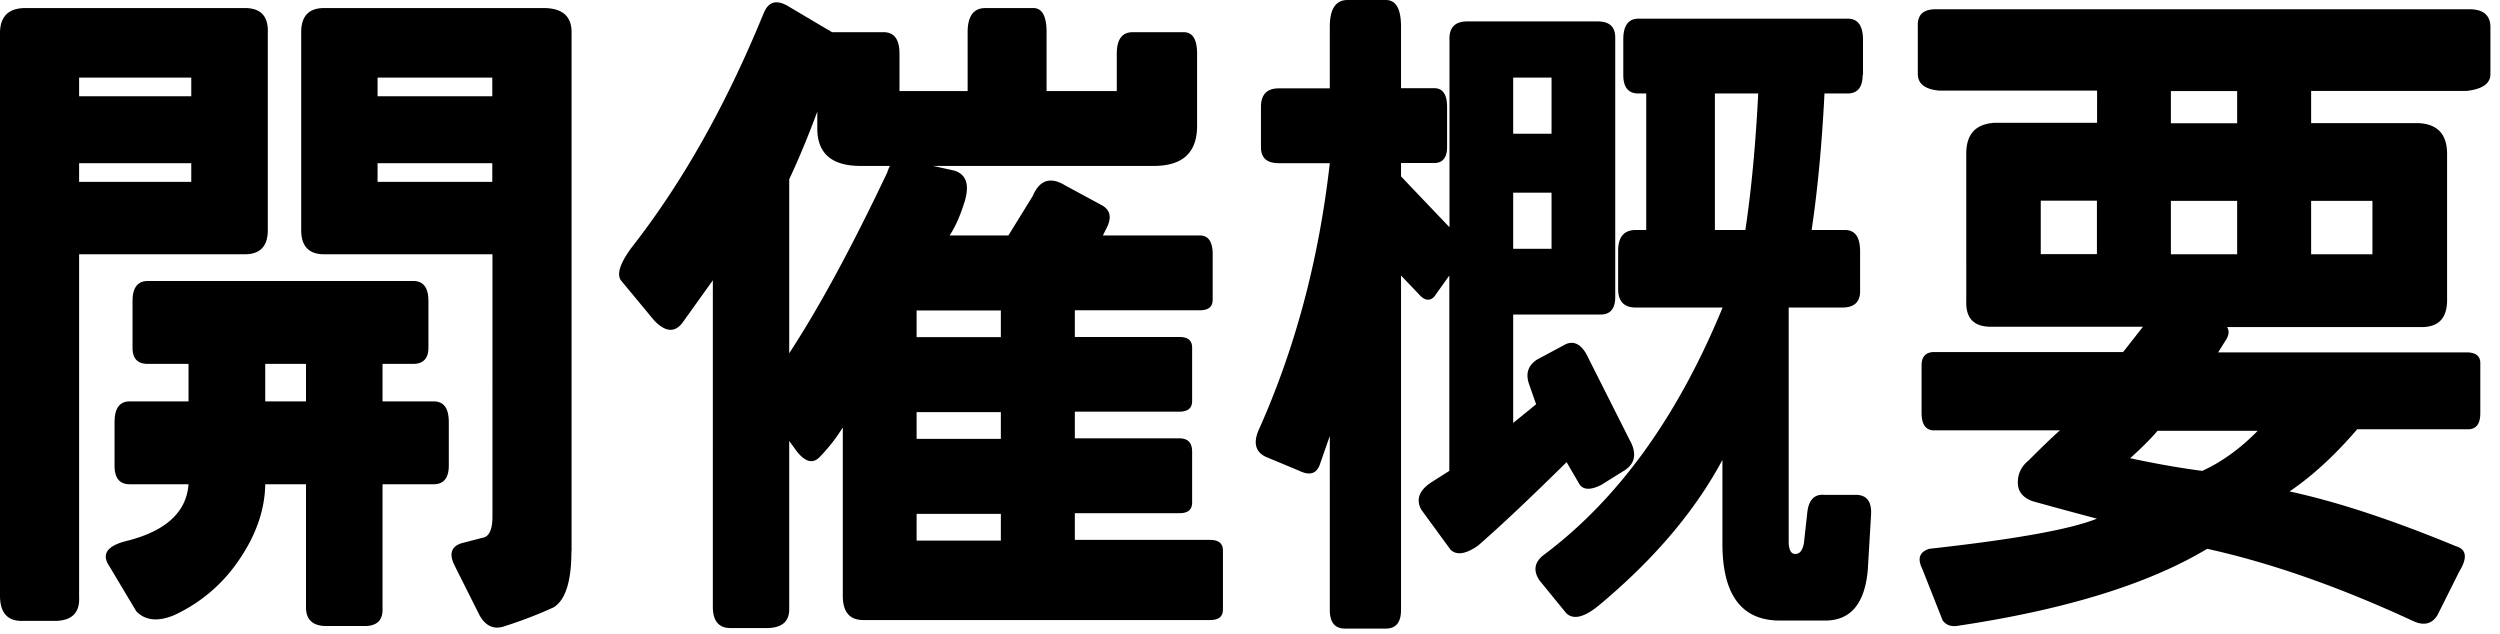
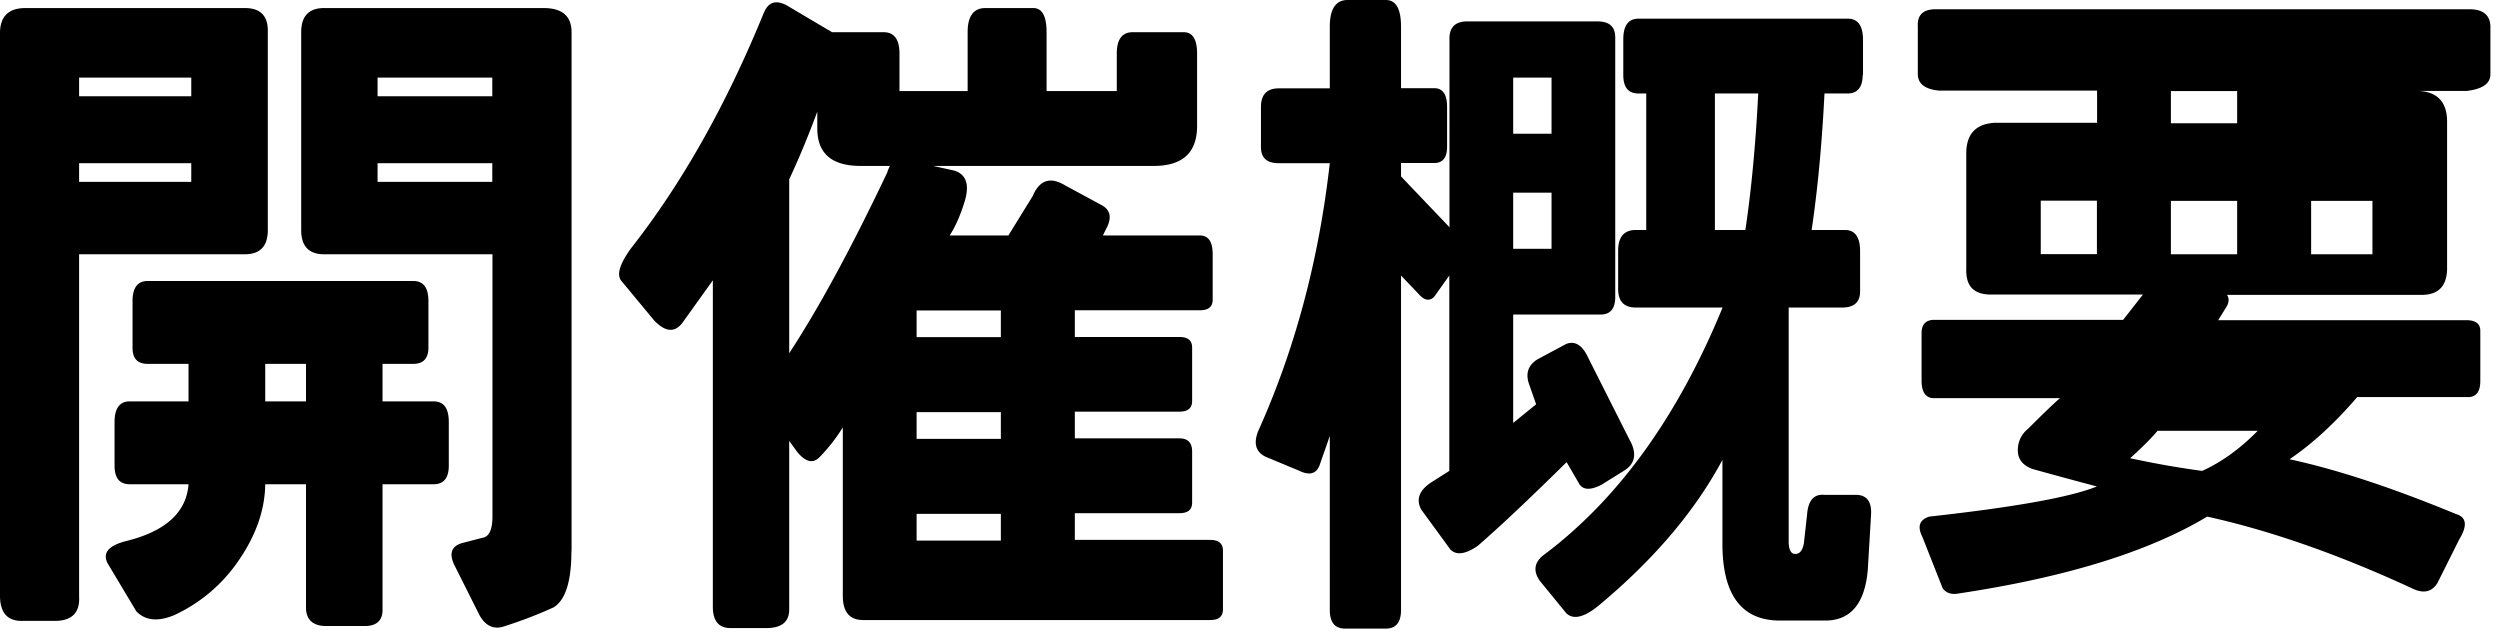
<svg xmlns="http://www.w3.org/2000/svg" width="146" height="37" fill="none">
-   <path d="M15.64 13.44c0 .94-.45 1.41-1.34 1.41H4.62v20c.05.91-.4 1.38-1.34 1.41H1.34c-.87.03-1.32-.44-1.34-1.41V1.88C.02.94.52.47 1.49.47H14.3c.92 0 1.37.47 1.34 1.41v11.56zM4.62 4.53v1.09h6.55V4.53H4.62zm0 5v1.09h6.55V9.53H4.62zm19.51 6.88c.6 0 .89.39.89 1.17v2.73c0 .62-.3.94-.89.94h-1.79v2.19h2.98c.6 0 .89.4.89 1.21v2.54c0 .73-.3 1.09-.89 1.09h-2.98v7.34c0 .62-.35.94-1.04.94h-2.24c-.79 0-1.19-.37-1.19-1.09v-7.19h-2.38c-.02 1.48-.53 2.95-1.51 4.39a9.207 9.207 0 01-3.82 3.26c-.94.39-1.68.31-2.2-.23l-1.68-2.81c-.3-.6.06-1.03 1.08-1.29 2.31-.57 3.53-1.68 3.65-3.32H7.58c-.6 0-.89-.36-.89-1.09v-2.54c0-.81.3-1.21.89-1.21h3.43v-2.19H8.63c-.6 0-.89-.31-.89-.94v-2.73c0-.78.3-1.17.89-1.17h15.5zm-8.64 4.84v2.19h2.38v-2.19h-2.38zm17.88 10.94c0 1.77-.35 2.86-1.04 3.28-.92.42-1.86.78-2.83 1.09-.62.23-1.12.03-1.49-.62l-1.49-2.97c-.3-.65-.15-1.07.45-1.25l1.19-.31c.4-.05.6-.47.6-1.25V14.85h-9.83c-.89 0-1.34-.47-1.34-1.41V1.88c0-.94.45-1.41 1.34-1.41h12.81c1.09 0 1.64.47 1.64 1.41v30.31h-.01zM22.05 4.53v1.09h6.7V4.53h-6.7zm0 5v1.09h6.7V9.53h-6.7zM44.6.78c.25-.65.69-.81 1.34-.47l2.38 1.41c.1.05.19.1.26.16h3.02c.62 0 .93.42.93 1.25v2.19h3.98V1.88c0-.94.35-1.41 1.04-1.41h2.79c.52 0 .78.47.78 1.41v3.44h4.1V3.13c0-.83.31-1.25.93-1.25h2.98c.52 0 .78.42.78 1.25v4.22c0 1.56-.84 2.34-2.53 2.34H54.49l1.23.27c.69.21.91.79.63 1.76-.25.83-.55 1.51-.89 2.03h3.43l1.42-2.3c.4-.94 1.03-1.15 1.9-.62l2.09 1.13c.57.29.66.78.26 1.48l-.15.31h5.66c.5 0 .75.37.75 1.09v2.66c0 .42-.25.62-.75.62h-7.3v1.56h6.11c.5 0 .74.21.74.62v3.12c0 .42-.25.62-.74.62h-6.11v1.56h6.11c.5 0 .74.26.74.78v2.97c0 .42-.25.62-.74.62h-6.11v1.56h7.9c.5 0 .75.21.75.62v3.44c0 .42-.25.62-.75.62H50.41c-.79 0-1.19-.47-1.19-1.41v-9.84c-.35.57-.79 1.15-1.34 1.72-.4.42-.84.31-1.34-.31l-.45-.62v9.84c0 .73-.45 1.09-1.34 1.09h-2.08c-.7 0-1.04-.42-1.04-1.25V16.37l-1.79 2.5c-.45.57-.99.52-1.64-.16l-1.94-2.34c-.25-.36-.05-.99.6-1.88 2.98-3.8 5.56-8.38 7.75-13.75l-.01.04zm7.22 9.26c.05-.13.1-.25.15-.35h-1.71c-1.69 0-2.53-.73-2.53-2.19v-.98c-.5 1.35-1.04 2.67-1.64 3.95v10.16c1.74-2.66 3.65-6.18 5.74-10.59h-.01zm1.71 8.09v1.56h4.92v-1.56h-4.92zm0 5.94v1.56h4.92v-1.56h-4.92zm0 5.94v1.56h4.92v-1.56h-4.92zm41.69-4.23c.37.73.26 1.29-.33 1.68l-1.38.86c-.62.31-1.04.3-1.27-.04l-.75-1.29c-2.09 2.06-3.81 3.69-5.18 4.88-.72.5-1.25.57-1.6.23L83 29.76c-.32-.6-.12-1.13.6-1.6l1.04-.66V16.09l-.89 1.25c-.27.26-.57.21-.89-.16l-1.04-1.09v19.53c0 .73-.3 1.09-.89 1.09h-2.38c-.6 0-.89-.37-.89-1.09V25.46l-.6 1.72c-.2.5-.6.6-1.19.31l-1.97-.82c-.57-.29-.71-.79-.41-1.52 2.13-4.74 3.53-9.95 4.17-15.62h-2.98c-.7 0-1.04-.31-1.04-.94V6.25c0-.73.35-1.09 1.04-1.09h2.98v-3.6C77.66.52 78.01 0 78.7 0h2.23c.6 0 .89.52.89 1.56v3.59h1.94c.5 0 .75.37.75 1.09v2.34c0 .62-.25.94-.75.94h-1.94v.78c1.09 1.15 2.04 2.14 2.83 2.97V2.34c-.03-.73.32-1.09 1.04-1.09h7.6c.7 0 1.04.31 1.04.94v15.16c0 .68-.29 1.02-.86 1.02h-5.1v6.33l1.34-1.09-.41-1.17c-.22-.62-.06-1.11.48-1.45l1.68-.9c.52-.21.96.07 1.3.82l2.46 4.88v-.01zM88.37 7.81h2.24V4.53h-2.24v3.28zm0 6.72h2.24v-3.28h-2.24v3.28zm20.41-10.16c0 .73-.3 1.09-.89 1.09h-1.34c-.15 2.97-.4 5.62-.75 7.97h1.94c.6 0 .89.42.89 1.25v2.34c0 .62-.35.94-1.04.94h-3.13v13.75c.02.44.16.66.41.64.25-.01.41-.23.48-.64l.19-1.72c.07-.78.41-1.15 1.01-1.09h1.75c.7-.03 1.02.37.97 1.17l-.19 3.2c-.17 2-1.02 2.99-2.53 2.97h-2.53c-2.26.03-3.4-1.43-3.43-4.38v-5c-1.59 2.97-3.97 5.78-7.15 8.44-.89.75-1.55.92-1.97.51l-1.56-1.91c-.37-.55-.31-1.03.19-1.45 4.37-3.25 7.87-8.09 10.5-14.49h-5.06c-.7 0-1.04-.36-1.04-1.09v-2.23c0-.81.35-1.21 1.04-1.21h.6V5.46h-.45c-.6 0-.89-.36-.89-1.09V2.3c0-.81.3-1.21.89-1.21h12.22c.6 0 .89.42.89 1.25v2.03h-.02zm-8.64 9.06h1.79c.35-2.34.6-5 .75-7.97h-2.53v7.97h-.01zM112 1.52c-.03-.65.32-.98 1.04-.98h31.17c.79 0 1.2.33 1.23.98v2.81c0 .55-.46.87-1.38.98h-9.09v1.88h6.26c1.12.05 1.68.65 1.68 1.8v8.63c-.03.96-.5 1.46-1.42 1.48h-11.43c.15.23.11.51-.11.82l-.41.66h14.6c.47.03.71.23.71.62v2.93c0 .62-.24.94-.71.94h-6.48c-1.27 1.48-2.58 2.7-3.95 3.63 2.78.6 6.02 1.67 9.72 3.2.62.18.68.68.19 1.48l-1.27 2.54c-.32.52-.79.64-1.42.35-4.27-1.98-8.28-3.39-12.03-4.22-3.43 2.06-8.27 3.55-14.52 4.49-.42.08-.73-.03-.93-.31l-1.19-3.01c-.3-.6-.16-.99.41-1.17 4.97-.55 8.23-1.13 9.79-1.76-1.47-.39-2.72-.73-3.76-1.02-.57-.21-.86-.57-.86-1.09 0-.52.21-.95.63-1.29.65-.65 1.25-1.24 1.83-1.76h-7.45c-.42-.05-.63-.39-.63-1.02v-2.77c0-.49.22-.75.67-.78h11.1l1.16-1.48h-8.98c-.92-.03-1.37-.52-1.34-1.48V8.97c0-1.15.56-1.74 1.68-1.8h5.96V5.29h-9.24c-.82-.08-1.23-.4-1.23-.98V1.52zm10.46 10.2h-3.28v3.12h3.28v-3.12zM126 25.16c-.4.47-.93 1-1.6 1.6 1.44.31 2.84.56 4.21.74 1.14-.52 2.22-1.3 3.24-2.34H126zm.78-19.84V7.2h3.87V5.32h-3.87zm0 6.41v3.12h3.87v-3.12h-3.87zm11.77 0h-3.58v3.12h3.58v-3.12z" fill="#000" />
+   <path d="M15.64 13.44c0 .94-.45 1.41-1.34 1.41H4.62v20c.05.91-.4 1.38-1.34 1.41H1.34c-.87.03-1.32-.44-1.34-1.41V1.88C.02.94.52.47 1.49.47H14.3c.92 0 1.37.47 1.34 1.41v11.56zM4.62 4.53v1.09h6.55V4.53H4.62zm0 5v1.09h6.55V9.53H4.62zm19.51 6.88c.6 0 .89.39.89 1.17v2.73c0 .62-.3.94-.89.94h-1.79v2.19h2.98c.6 0 .89.4.89 1.21v2.54c0 .73-.3 1.09-.89 1.09h-2.98v7.34c0 .62-.35.94-1.04.94h-2.24c-.79 0-1.19-.37-1.19-1.09v-7.19h-2.38c-.02 1.48-.53 2.95-1.51 4.39a9.207 9.207 0 01-3.82 3.26c-.94.39-1.68.31-2.2-.23l-1.68-2.81c-.3-.6.06-1.03 1.08-1.29 2.31-.57 3.53-1.68 3.65-3.32H7.58c-.6 0-.89-.36-.89-1.09v-2.54c0-.81.3-1.21.89-1.21h3.43v-2.19H8.63c-.6 0-.89-.31-.89-.94v-2.73c0-.78.3-1.17.89-1.17h15.5zm-8.64 4.84v2.19h2.38v-2.19h-2.38zm17.88 10.94c0 1.77-.35 2.86-1.04 3.28-.92.42-1.86.78-2.83 1.09-.62.23-1.12.03-1.49-.62l-1.49-2.97c-.3-.65-.15-1.07.45-1.25l1.19-.31c.4-.05.6-.47.6-1.25V14.85h-9.83c-.89 0-1.34-.47-1.34-1.41V1.88c0-.94.45-1.41 1.34-1.41h12.81c1.09 0 1.64.47 1.64 1.41v30.31h-.01zM22.05 4.53v1.09h6.7V4.53h-6.7zm0 5v1.09h6.7V9.53h-6.7zM44.6.78c.25-.65.69-.81 1.34-.47l2.38 1.41c.1.05.19.1.26.16h3.02c.62 0 .93.42.93 1.25v2.19h3.98V1.88c0-.94.35-1.41 1.04-1.41h2.79c.52 0 .78.47.78 1.41v3.44h4.1V3.13c0-.83.31-1.25.93-1.25h2.98c.52 0 .78.42.78 1.25v4.22c0 1.56-.84 2.34-2.53 2.34H54.49l1.23.27c.69.21.91.79.63 1.76-.25.83-.55 1.51-.89 2.03h3.43l1.42-2.3c.4-.94 1.03-1.15 1.9-.62l2.09 1.13c.57.29.66.78.26 1.48l-.15.31h5.66c.5 0 .75.37.75 1.09v2.66c0 .42-.25.62-.75.62h-7.3v1.56h6.11c.5 0 .74.21.74.62v3.12c0 .42-.25.62-.74.62h-6.11v1.56h6.11c.5 0 .74.26.74.78v2.97c0 .42-.25.62-.74.62h-6.11v1.56h7.9c.5 0 .75.21.75.62v3.44c0 .42-.25.62-.75.62H50.41c-.79 0-1.19-.47-1.19-1.41v-9.84c-.35.57-.79 1.15-1.34 1.72-.4.42-.84.31-1.34-.31l-.45-.62v9.84c0 .73-.45 1.09-1.34 1.09h-2.08c-.7 0-1.04-.42-1.04-1.25V16.37l-1.79 2.5c-.45.57-.99.52-1.64-.16l-1.94-2.34c-.25-.36-.05-.99.6-1.88 2.98-3.8 5.56-8.38 7.75-13.75l-.01.04zm7.22 9.26c.05-.13.1-.25.15-.35h-1.71c-1.69 0-2.53-.73-2.53-2.19v-.98c-.5 1.35-1.04 2.67-1.64 3.95v10.16c1.74-2.66 3.65-6.18 5.74-10.59h-.01zm1.71 8.09v1.56h4.92v-1.56h-4.92zm0 5.94v1.56h4.92v-1.56h-4.92zm0 5.94v1.56h4.92v-1.56h-4.92zm41.69-4.23c.37.73.26 1.29-.33 1.68l-1.38.86c-.62.31-1.04.3-1.27-.04l-.75-1.29c-2.09 2.06-3.81 3.69-5.18 4.88-.72.5-1.25.57-1.6.23L83 29.76c-.32-.6-.12-1.13.6-1.6l1.04-.66V16.09l-.89 1.25c-.27.26-.57.21-.89-.16l-1.04-1.09v19.53c0 .73-.3 1.09-.89 1.09h-2.38c-.6 0-.89-.37-.89-1.09V25.46l-.6 1.72c-.2.5-.6.6-1.19.31l-1.97-.82c-.57-.29-.71-.79-.41-1.52 2.13-4.74 3.53-9.95 4.17-15.62h-2.98c-.7 0-1.04-.31-1.04-.94V6.25c0-.73.35-1.09 1.04-1.09h2.98v-3.6C77.66.52 78.01 0 78.7 0h2.23c.6 0 .89.52.89 1.56v3.59h1.94c.5 0 .75.37.75 1.09v2.34c0 .62-.25.94-.75.94h-1.94v.78c1.09 1.15 2.04 2.14 2.83 2.97V2.34c-.03-.73.32-1.09 1.04-1.09h7.6c.7 0 1.04.31 1.04.94v15.16c0 .68-.29 1.02-.86 1.02h-5.1v6.33l1.34-1.09-.41-1.17c-.22-.62-.06-1.11.48-1.45l1.68-.9c.52-.21.96.07 1.3.82l2.46 4.88v-.01zM88.37 7.81h2.24V4.53h-2.24v3.28zm0 6.72h2.24v-3.28h-2.24v3.28zm20.41-10.16c0 .73-.3 1.09-.89 1.09h-1.34c-.15 2.97-.4 5.62-.75 7.97h1.94c.6 0 .89.42.89 1.25v2.34c0 .62-.35.94-1.04.94h-3.13v13.75c.02.44.16.66.41.64.25-.01.41-.23.48-.64l.19-1.72c.07-.78.41-1.15 1.01-1.09h1.75c.7-.03 1.02.37.97 1.17l-.19 3.2c-.17 2-1.02 2.99-2.53 2.97h-2.53c-2.26.03-3.4-1.43-3.43-4.38v-5c-1.59 2.97-3.97 5.78-7.15 8.44-.89.75-1.55.92-1.97.51l-1.56-1.91c-.37-.55-.31-1.03.19-1.45 4.37-3.25 7.87-8.09 10.5-14.49h-5.06c-.7 0-1.04-.36-1.04-1.09v-2.23c0-.81.35-1.21 1.04-1.21h.6V5.46h-.45c-.6 0-.89-.36-.89-1.09V2.3c0-.81.3-1.21.89-1.21h12.22c.6 0 .89.42.89 1.25v2.03h-.02zm-8.64 9.06h1.79c.35-2.34.6-5 .75-7.97h-2.53v7.97h-.01zM112 1.52c-.03-.65.32-.98 1.04-.98h31.17c.79 0 1.2.33 1.23.98v2.81c0 .55-.46.87-1.38.98h-9.09h6.26c1.12.05 1.68.65 1.68 1.8v8.63c-.03.96-.5 1.46-1.42 1.48h-11.43c.15.23.11.51-.11.82l-.41.66h14.6c.47.03.71.23.71.62v2.93c0 .62-.24.94-.71.94h-6.48c-1.27 1.48-2.58 2.7-3.95 3.63 2.78.6 6.02 1.67 9.72 3.2.62.18.68.68.19 1.48l-1.27 2.54c-.32.52-.79.64-1.42.35-4.27-1.98-8.28-3.39-12.03-4.22-3.43 2.06-8.27 3.55-14.52 4.49-.42.08-.73-.03-.93-.31l-1.19-3.01c-.3-.6-.16-.99.41-1.17 4.97-.55 8.23-1.13 9.79-1.76-1.47-.39-2.72-.73-3.76-1.02-.57-.21-.86-.57-.86-1.09 0-.52.21-.95.63-1.29.65-.65 1.25-1.24 1.83-1.76h-7.45c-.42-.05-.63-.39-.63-1.02v-2.77c0-.49.22-.75.67-.78h11.1l1.16-1.48h-8.98c-.92-.03-1.37-.52-1.34-1.48V8.97c0-1.15.56-1.74 1.68-1.8h5.96V5.29h-9.24c-.82-.08-1.23-.4-1.23-.98V1.52zm10.46 10.2h-3.28v3.12h3.28v-3.12zM126 25.16c-.4.47-.93 1-1.6 1.6 1.44.31 2.84.56 4.21.74 1.14-.52 2.22-1.3 3.24-2.34H126zm.78-19.84V7.2h3.87V5.32h-3.87zm0 6.41v3.12h3.87v-3.12h-3.87zm11.77 0h-3.58v3.12h3.58v-3.12z" fill="#000" />
</svg>